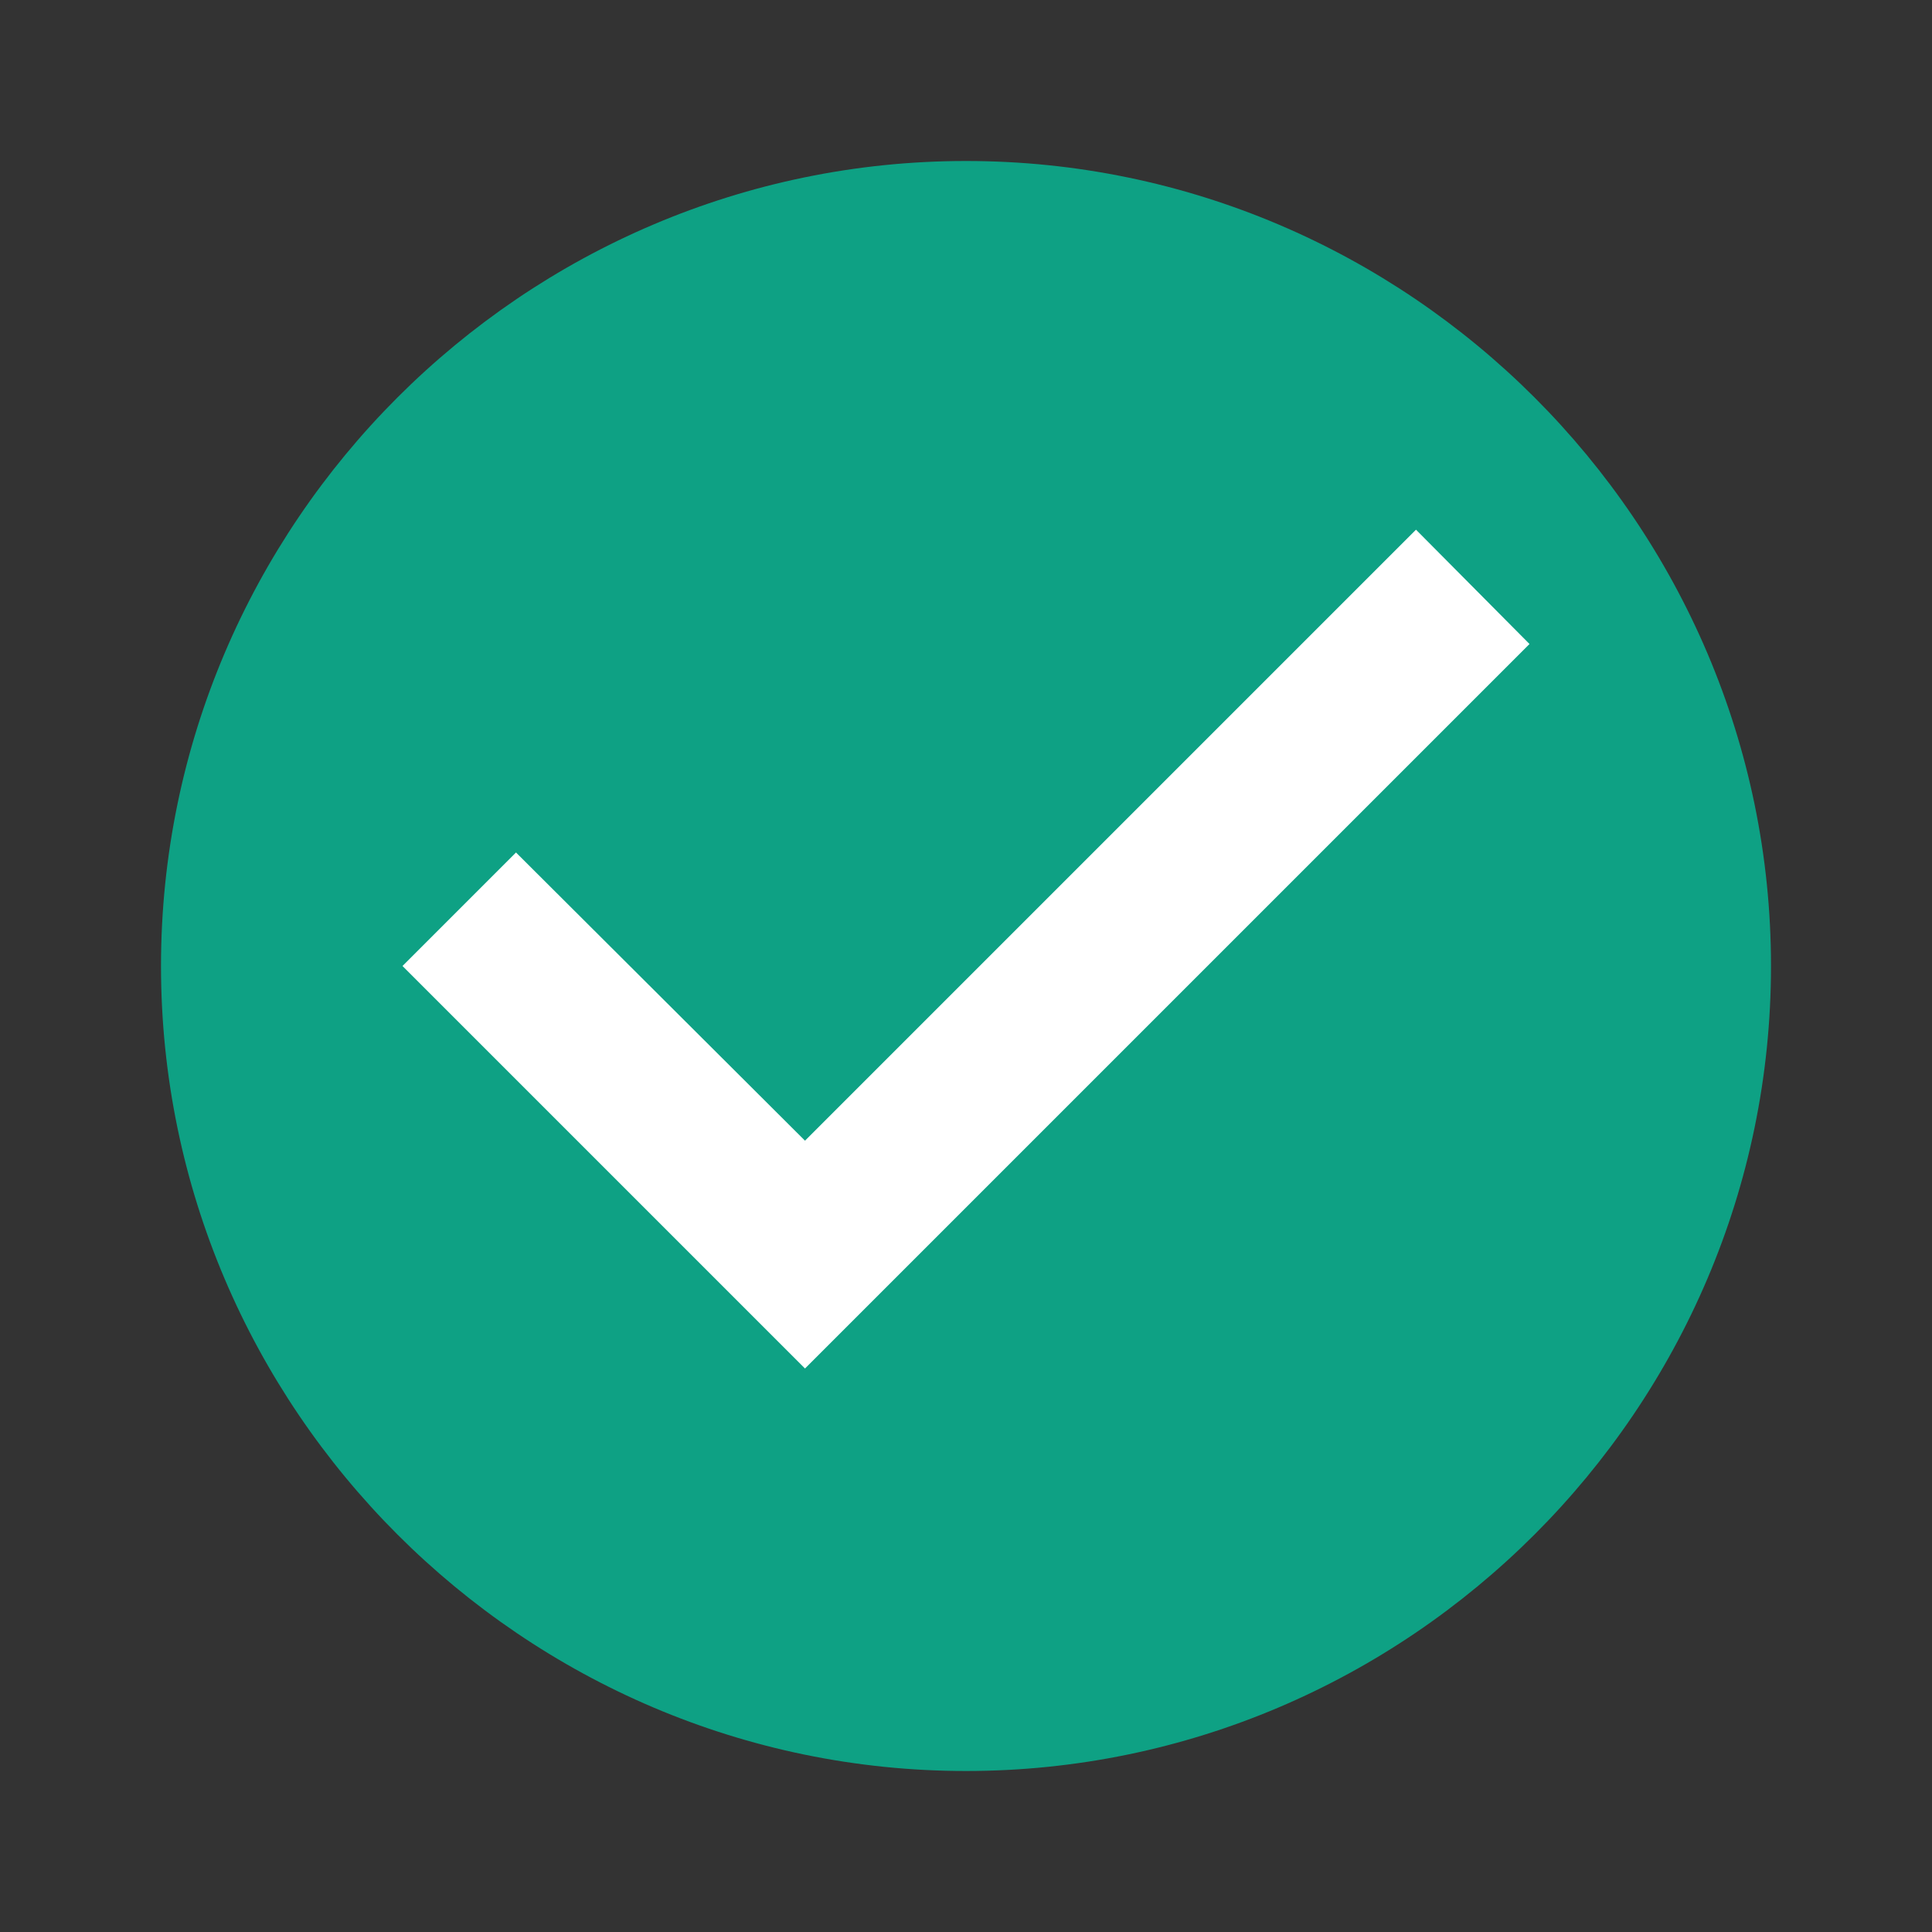
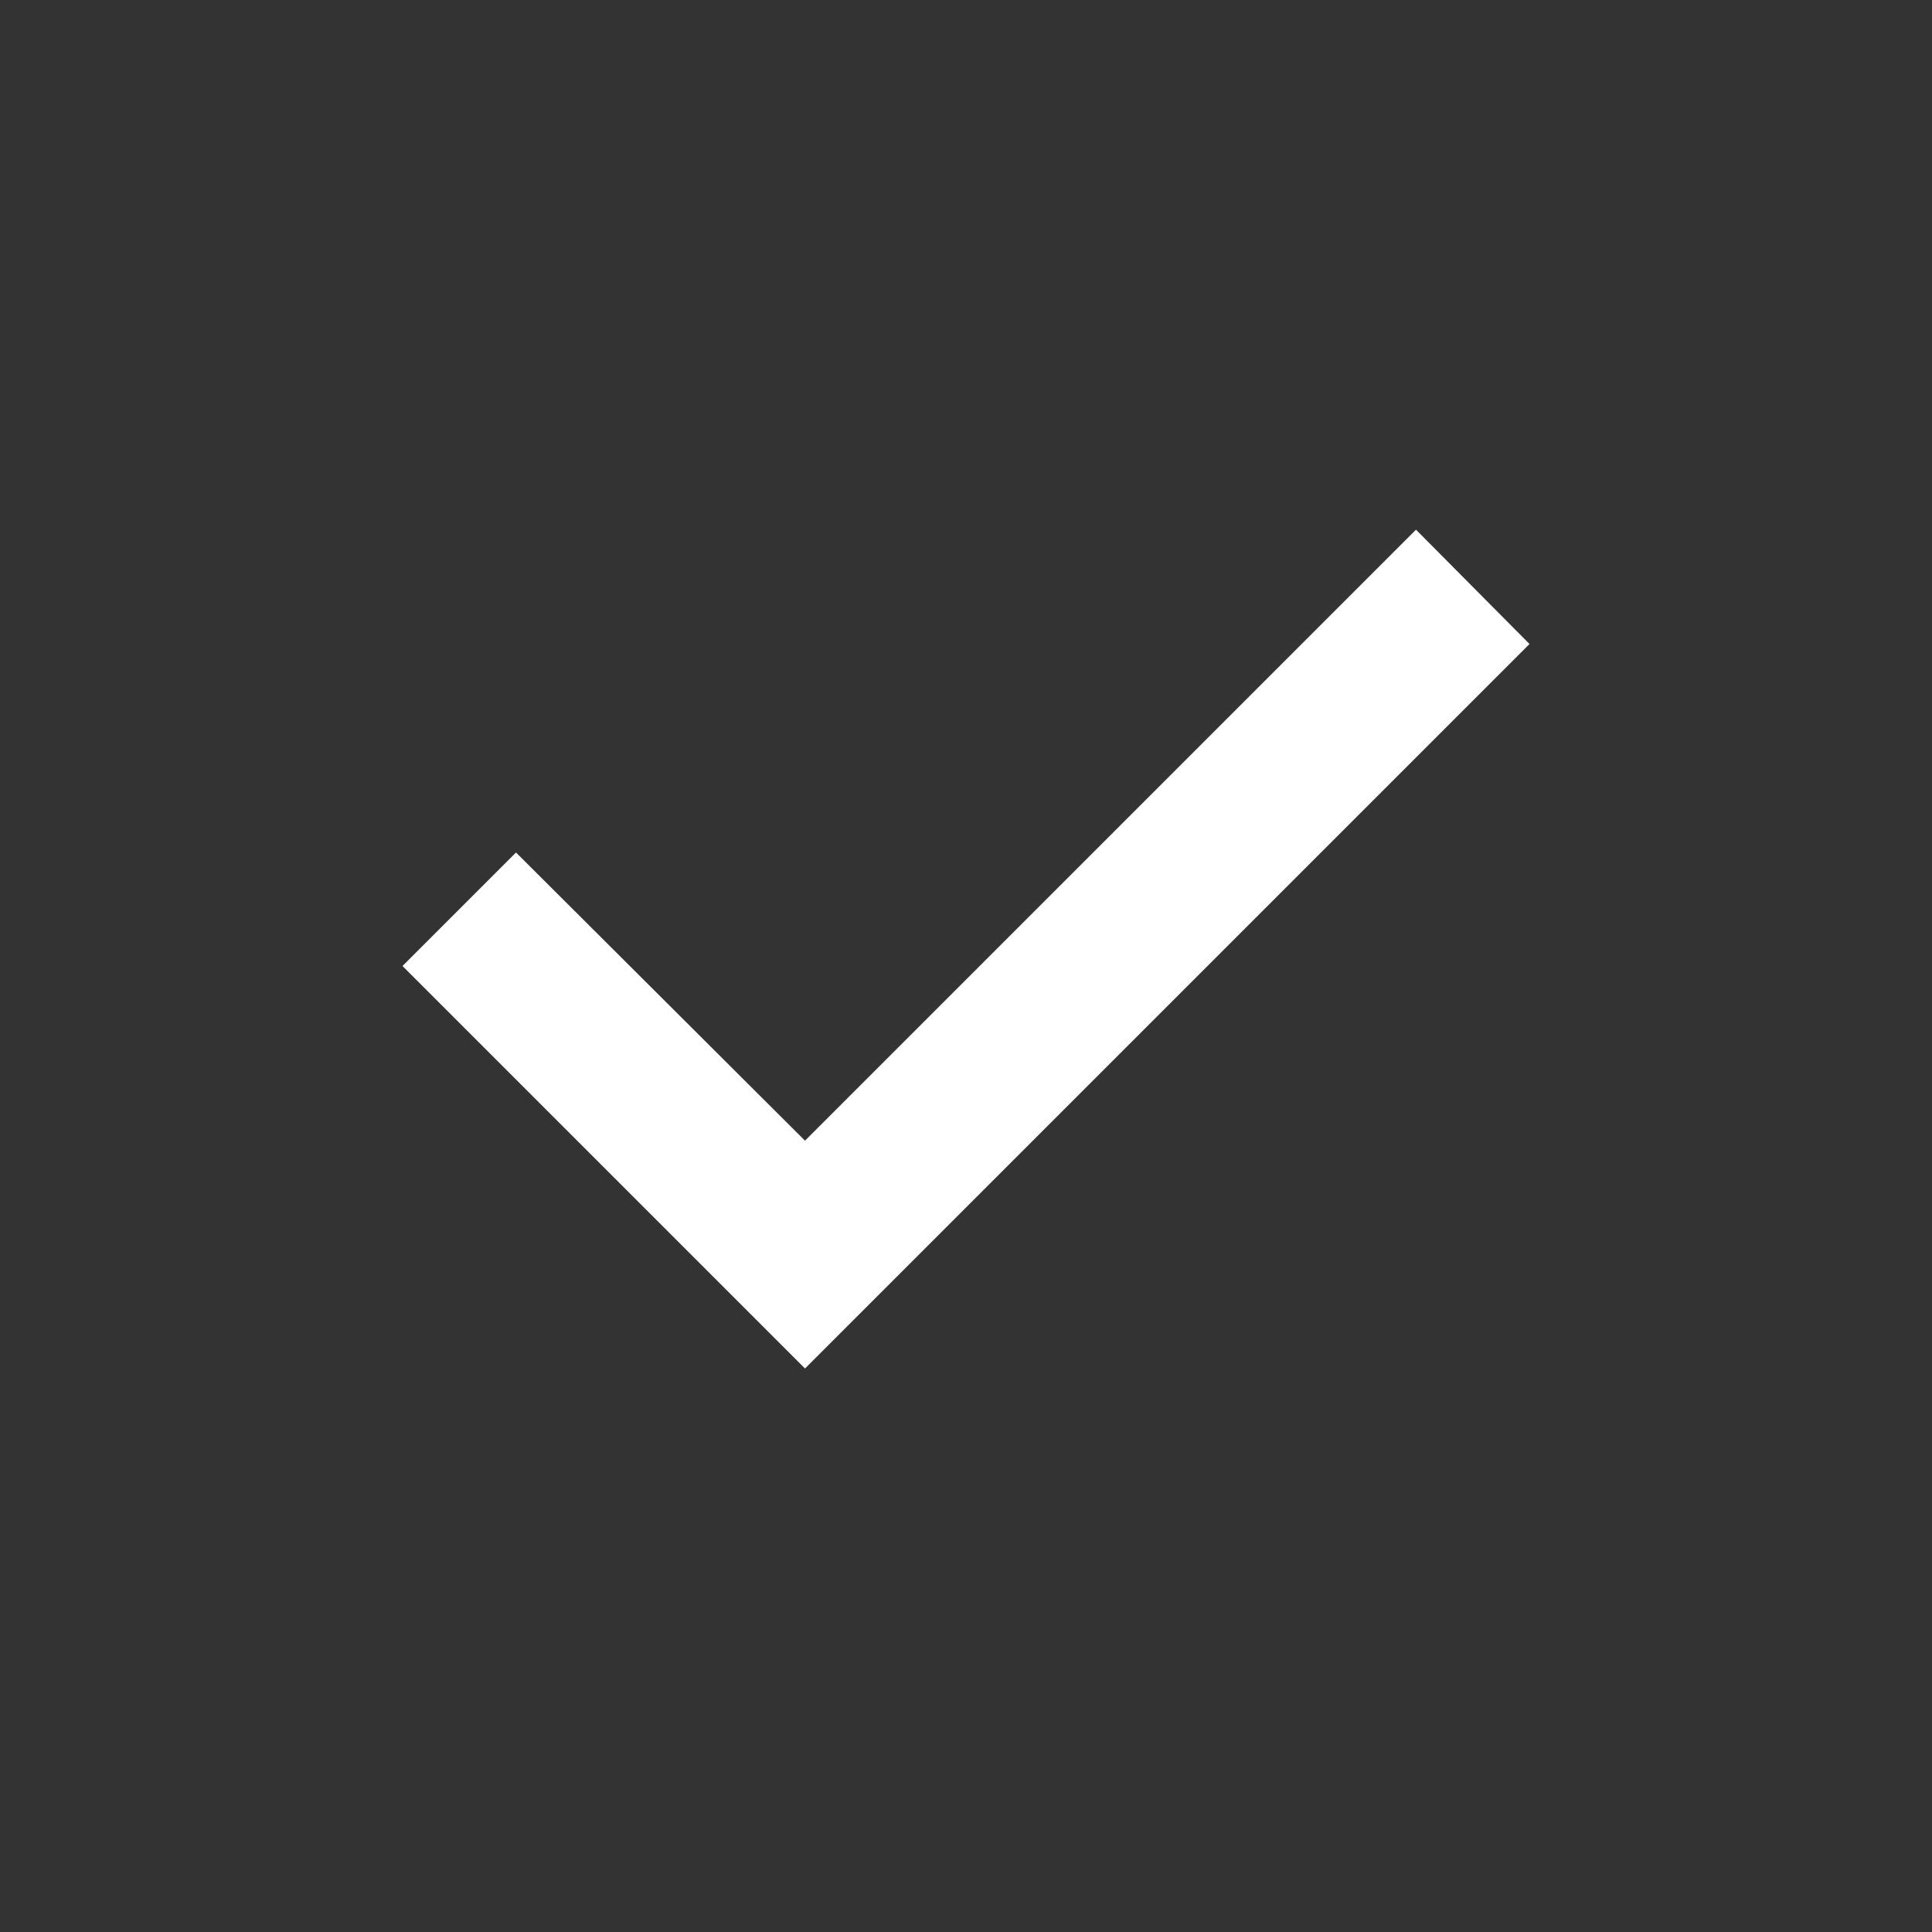
<svg xmlns="http://www.w3.org/2000/svg" width="512" height="512" viewBox="0 0 512 512" fill="none">
  <rect x="0" y="0" width="512" height="512" fill="#333333" stroke="none" />
-   <path d="M256 42.666C138.667 42.666 42.667 138.667 42.667 256C42.667 373.333 138.667 469.333 256 469.333C373.333 469.333 469.333 373.333 469.333 256C469.333 138.667 373.333 42.666 256 42.666Z" fill="#0EA184" />
  <path d="M213.333 362.666L106.667 256L136.747 225.92L213.333 302.293L375.253 140.373L405.333 170.666L213.333 362.666Z" fill="white" />
</svg>